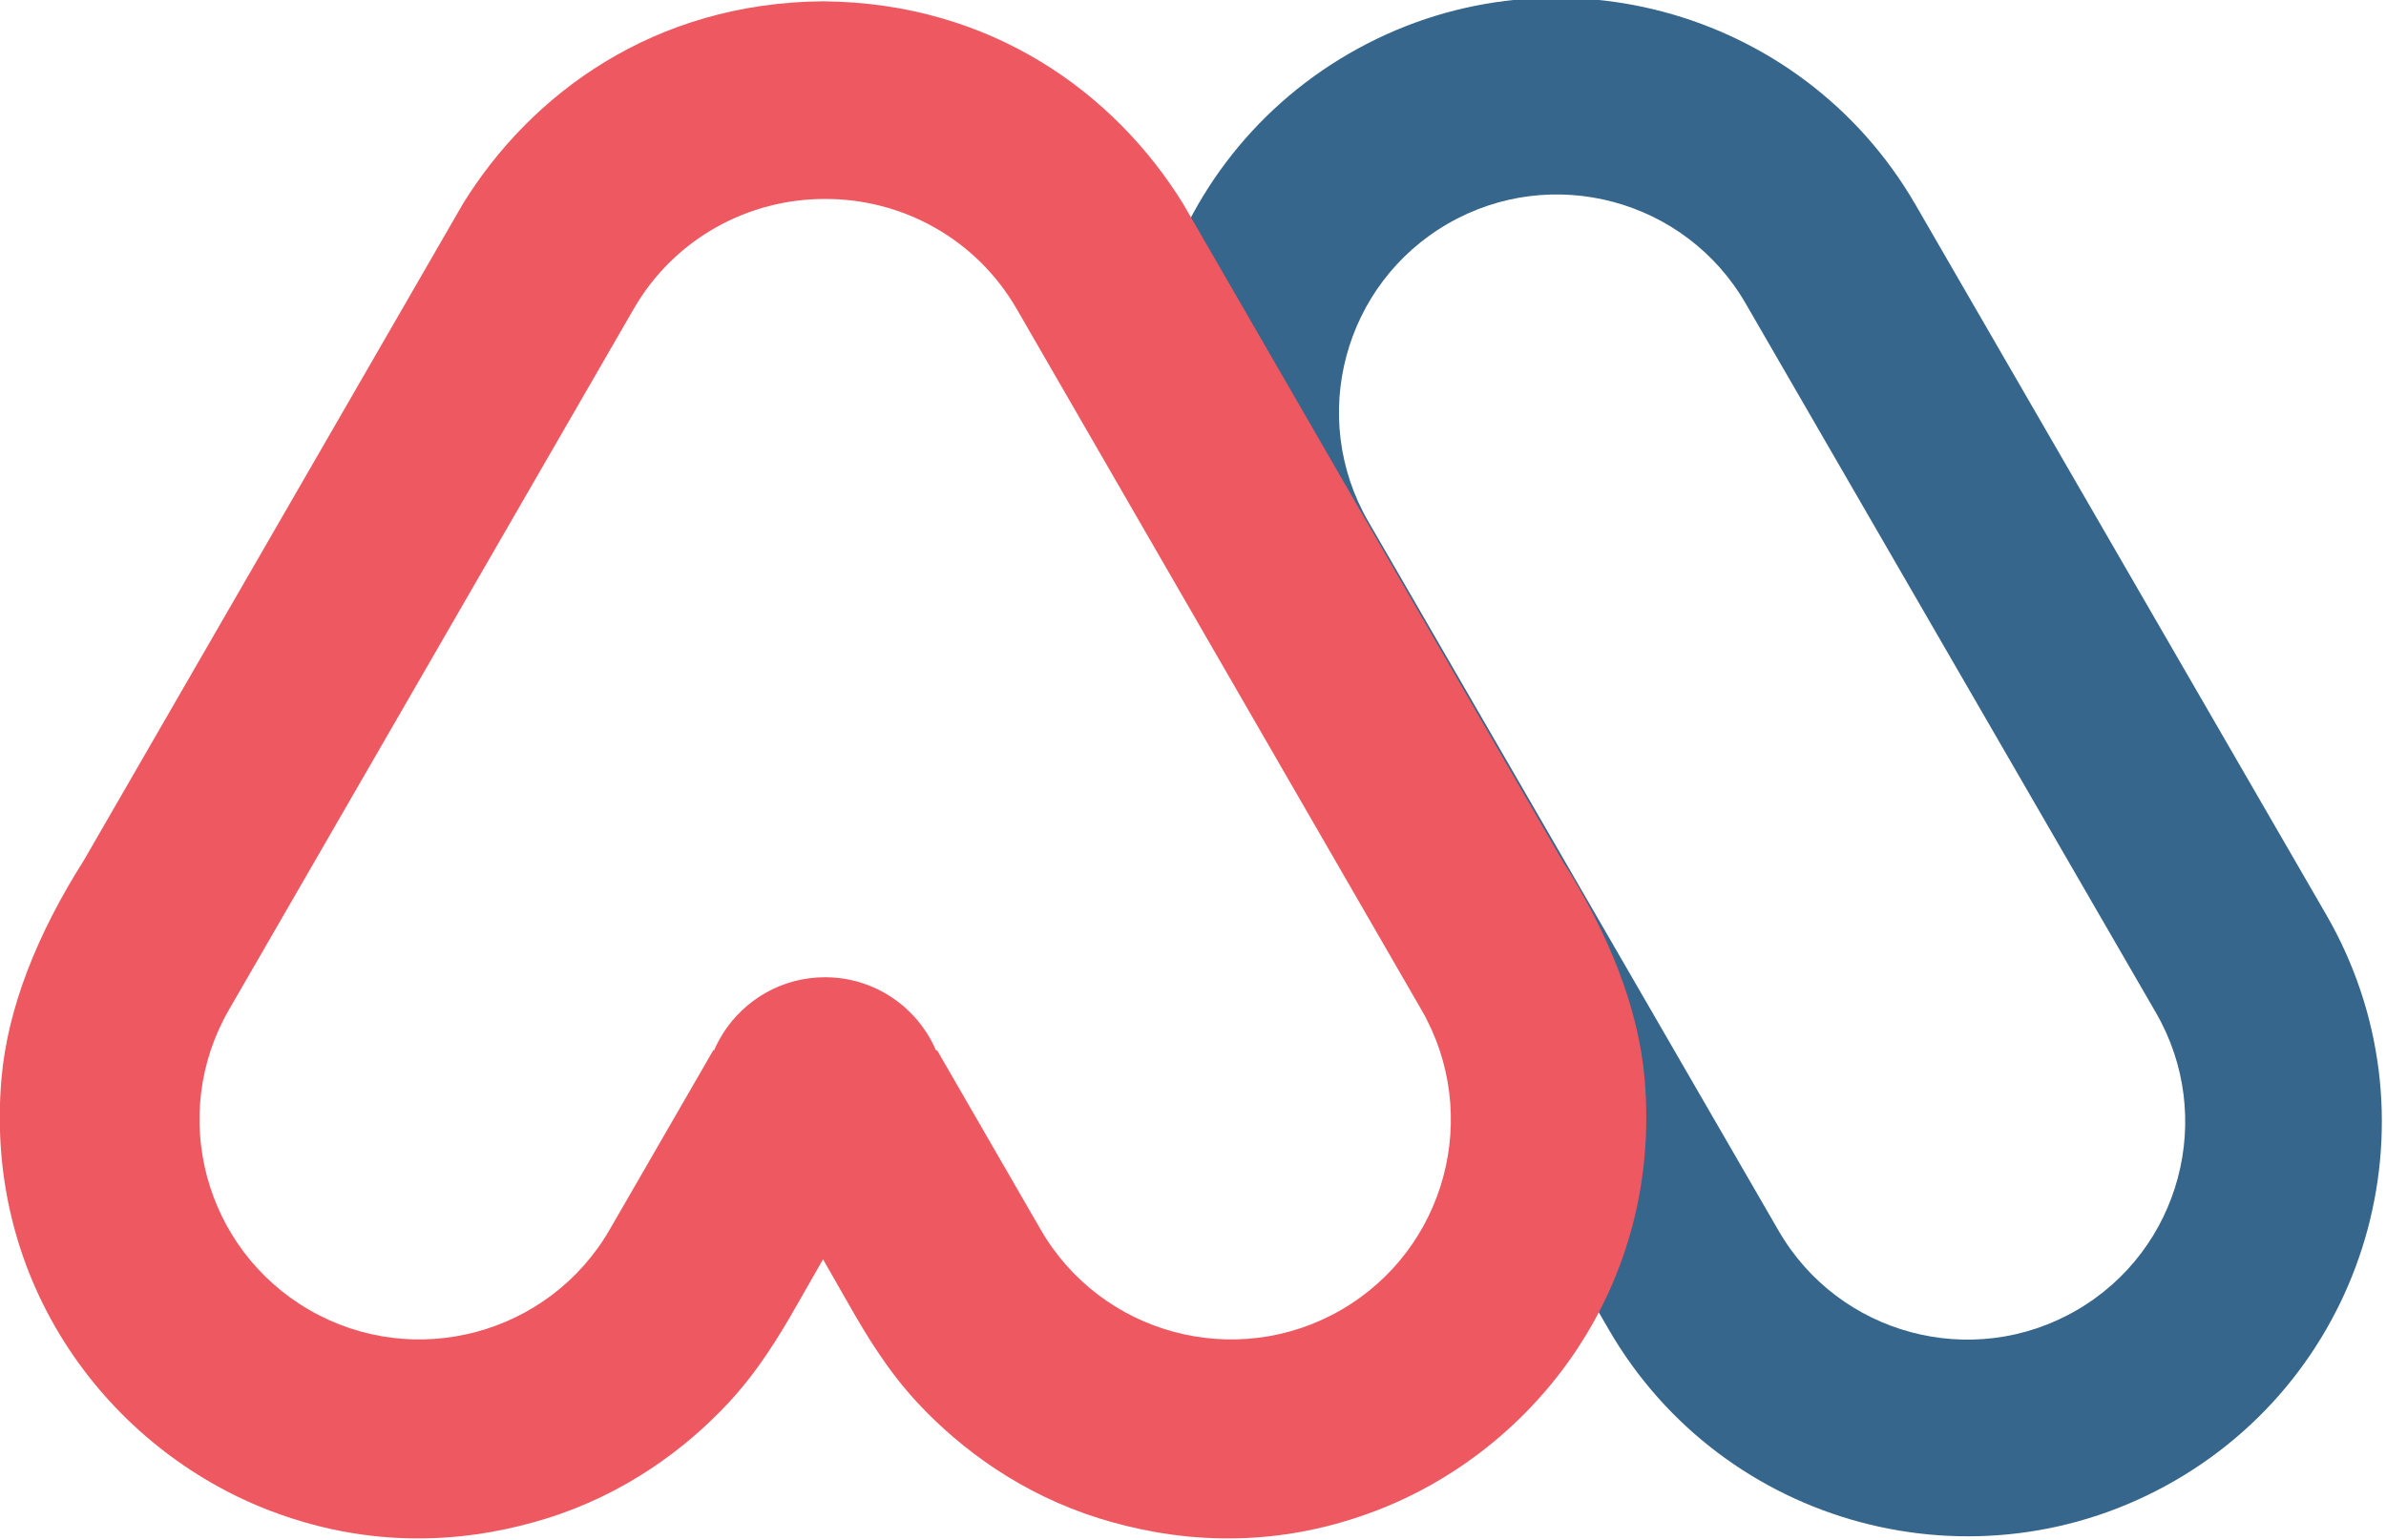
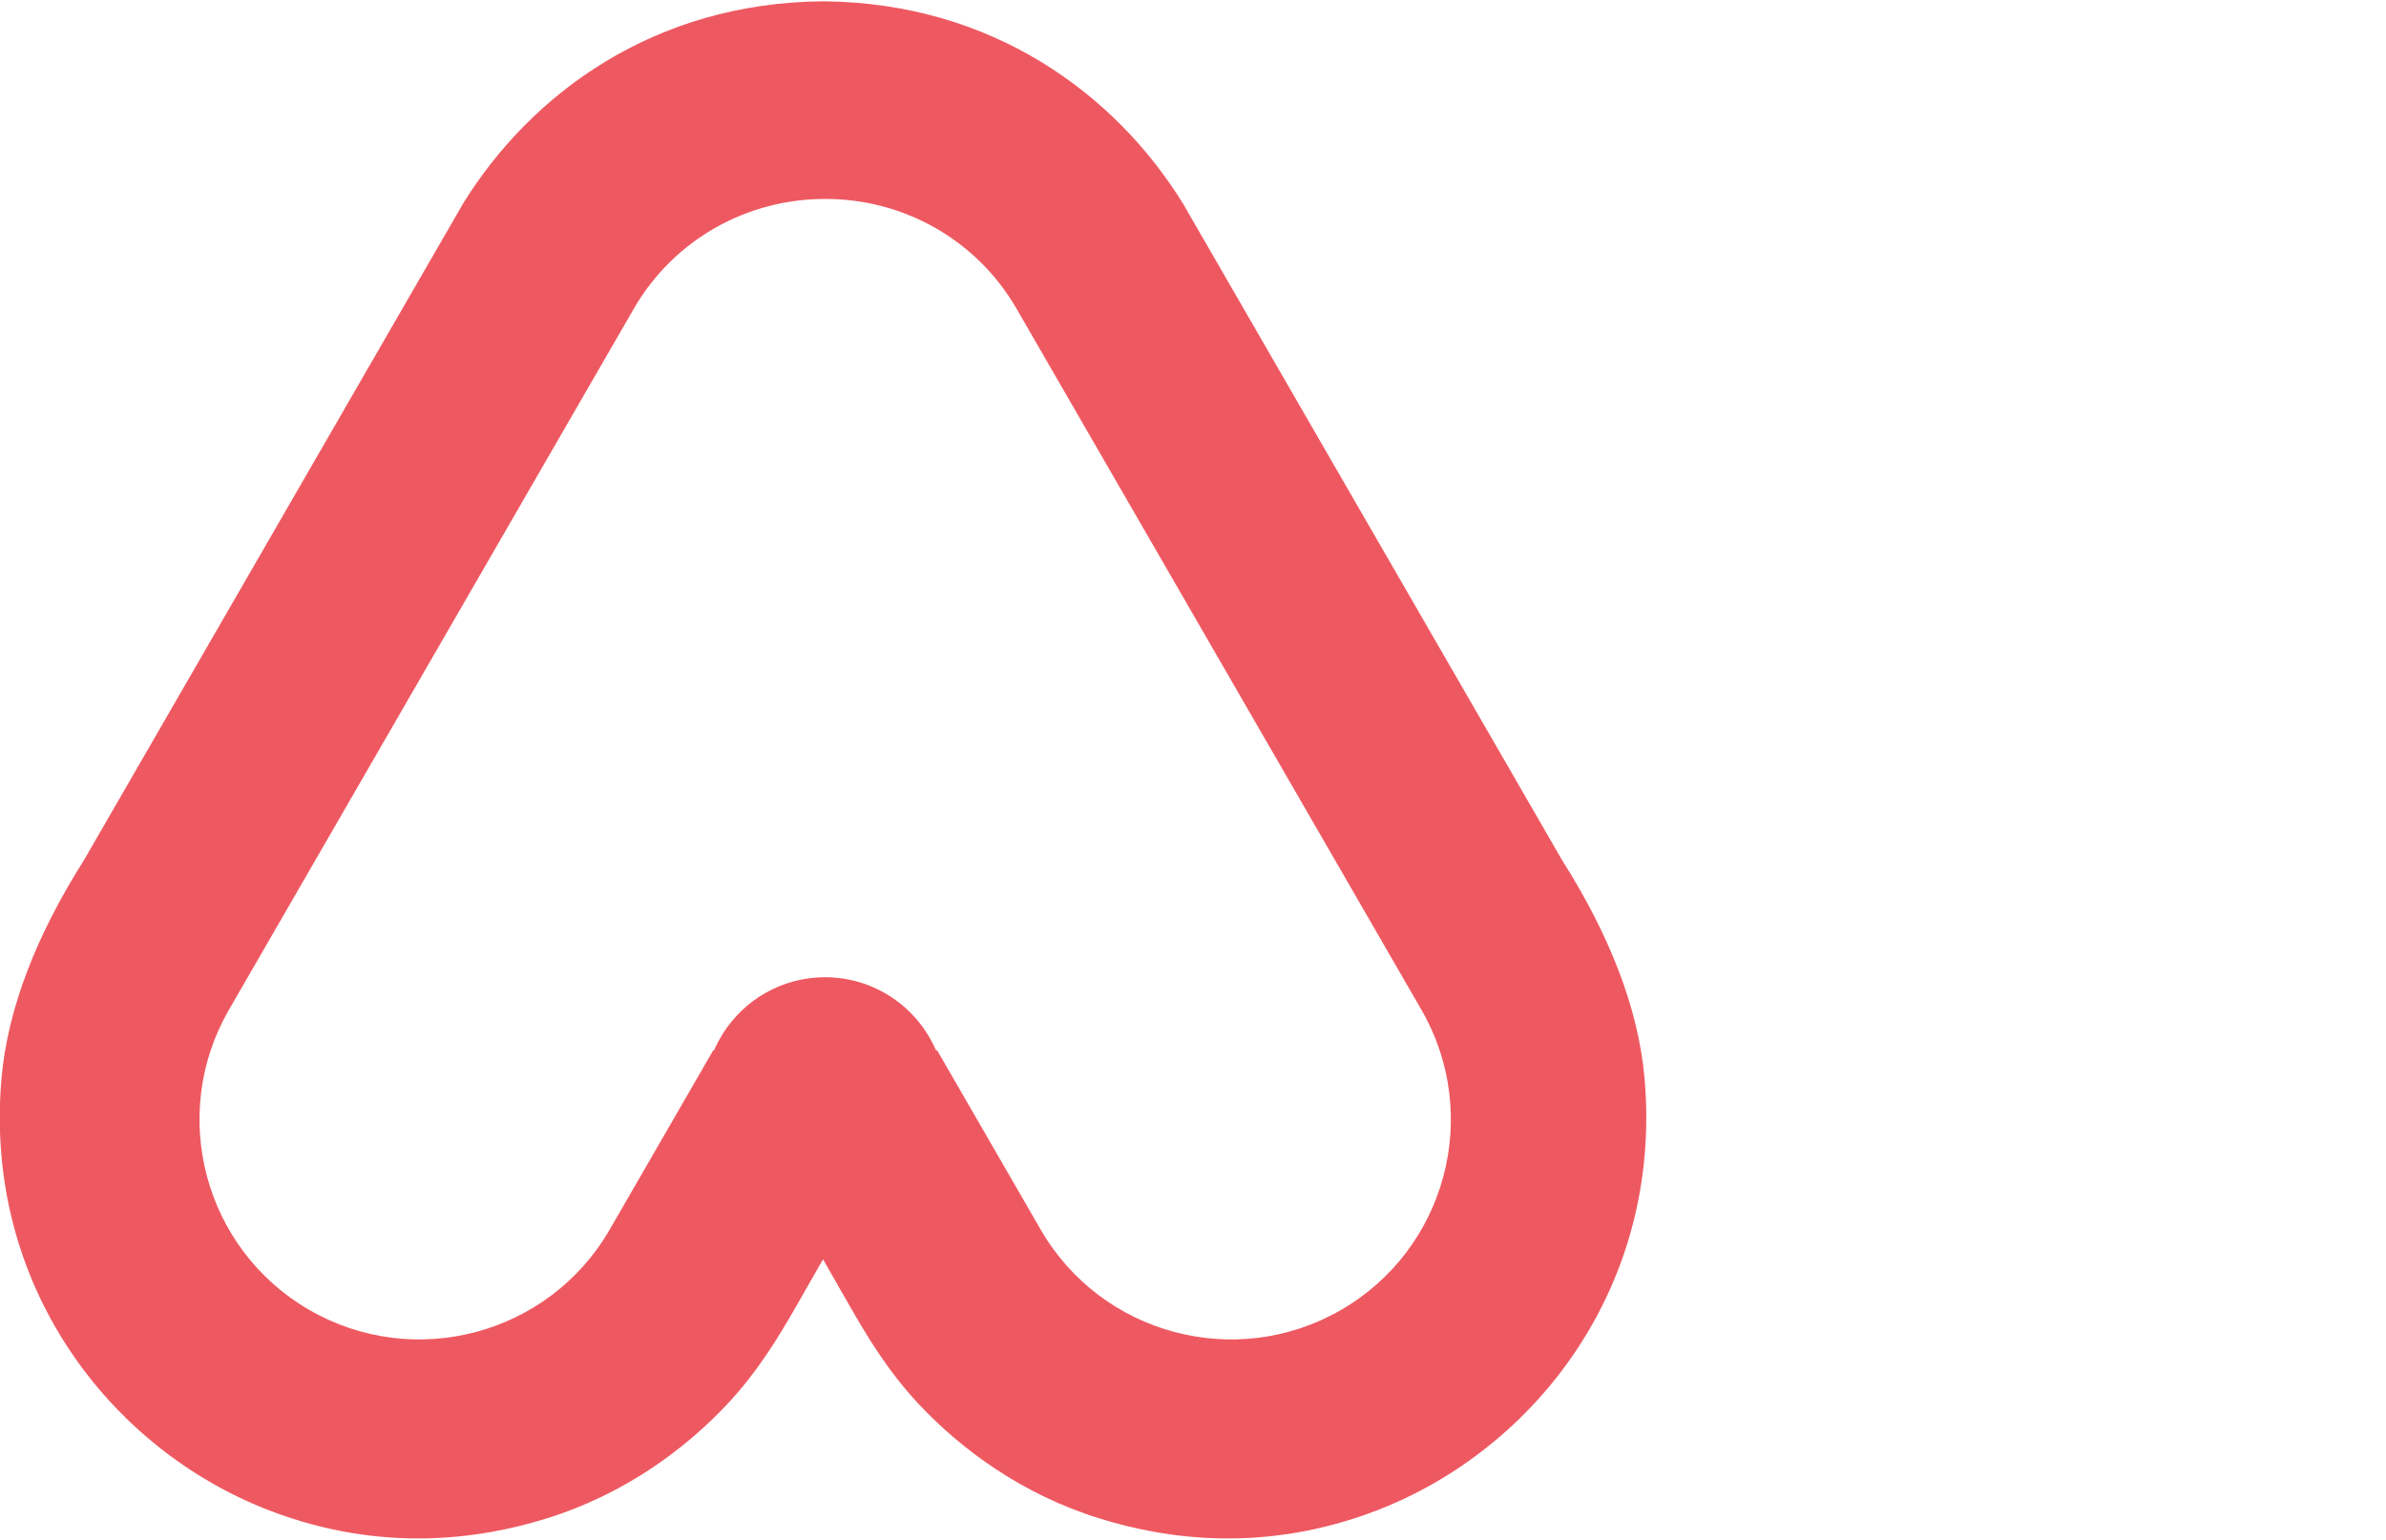
<svg xmlns="http://www.w3.org/2000/svg" width="100%" height="100%" viewBox="0 0 429 277" version="1.1" xml:space="preserve" style="fill-rule:evenodd;clip-rule:evenodd;stroke-linejoin:round;stroke-miterlimit:2;">
  <g transform="matrix(0.619,-0.358,0.358,0.619,-271.471,101.045)">
-     <path d="M790.539,353.435C790.539,295.925 743.848,249.234 686.338,249.234C628.828,249.234 582.137,295.925 582.137,353.435L582.137,559.695C582.137,617.205 628.828,663.896 686.338,663.896C743.848,663.896 790.539,617.205 790.539,559.695L790.539,353.435ZM741.13,353.502C741.13,323.261 716.579,298.709 686.338,298.709C656.097,298.709 631.545,323.261 631.545,353.502L631.545,559.629C631.545,589.869 656.097,614.421 686.338,614.421C716.579,614.421 741.13,589.869 741.13,559.629L741.13,353.502Z" style="fill:rgb(54,102,140);" />
-   </g>
+     </g>
  <g transform="matrix(0.715,0,0,0.715,-173.323,-187.785)">
    <path d="M449.375,262.963C491.864,263.31 522.797,286.206 539.877,313.814L635.231,479C646.96,497.515 654.424,516.1 655.973,533.992C660.457,585.781 628.819,627.178 588.415,642.637C560.416,653.35 535.767,649.821 518.896,644.576C499.471,638.537 484.18,627.295 473.336,615.691C465.796,607.624 460.571,599.016 455.782,590.61C452.759,585.303 450.378,581.108 449.375,579.392C448.372,581.108 445.991,585.303 442.967,590.61C438.178,599.016 432.953,607.624 425.414,615.691C414.569,627.295 399.279,638.537 379.854,644.576C362.983,649.821 338.334,653.35 310.335,642.637C269.93,627.178 238.293,585.781 242.776,533.992C244.325,516.1 251.79,497.515 263.518,479L358.873,313.814C375.953,286.206 406.886,263.31 449.375,262.963C449.375,262.963 449.375,262.963 449.375,262.963ZM421.756,526.835L395.733,571.908C380.478,598.331 346.641,607.397 320.218,592.142C293.795,576.887 284.728,543.049 299.984,516.627L401.771,340.326C412.04,322.538 430.732,312.616 449.916,312.685C469.1,312.616 487.792,322.538 498.061,340.326L599.848,516.627C615.104,543.049 606.037,576.887 579.614,592.142C553.191,607.397 519.354,598.331 504.099,571.908L478.076,526.835L477.779,526.835C473.131,516.021 462.381,508.442 449.875,508.442C439.057,508.442 429.553,514.113 424.176,522.643L422.998,524.684C422.628,525.386 422.285,526.103 421.971,526.835L421.756,526.835Z" style="fill:rgb(238,89,97);" />
  </g>
</svg>